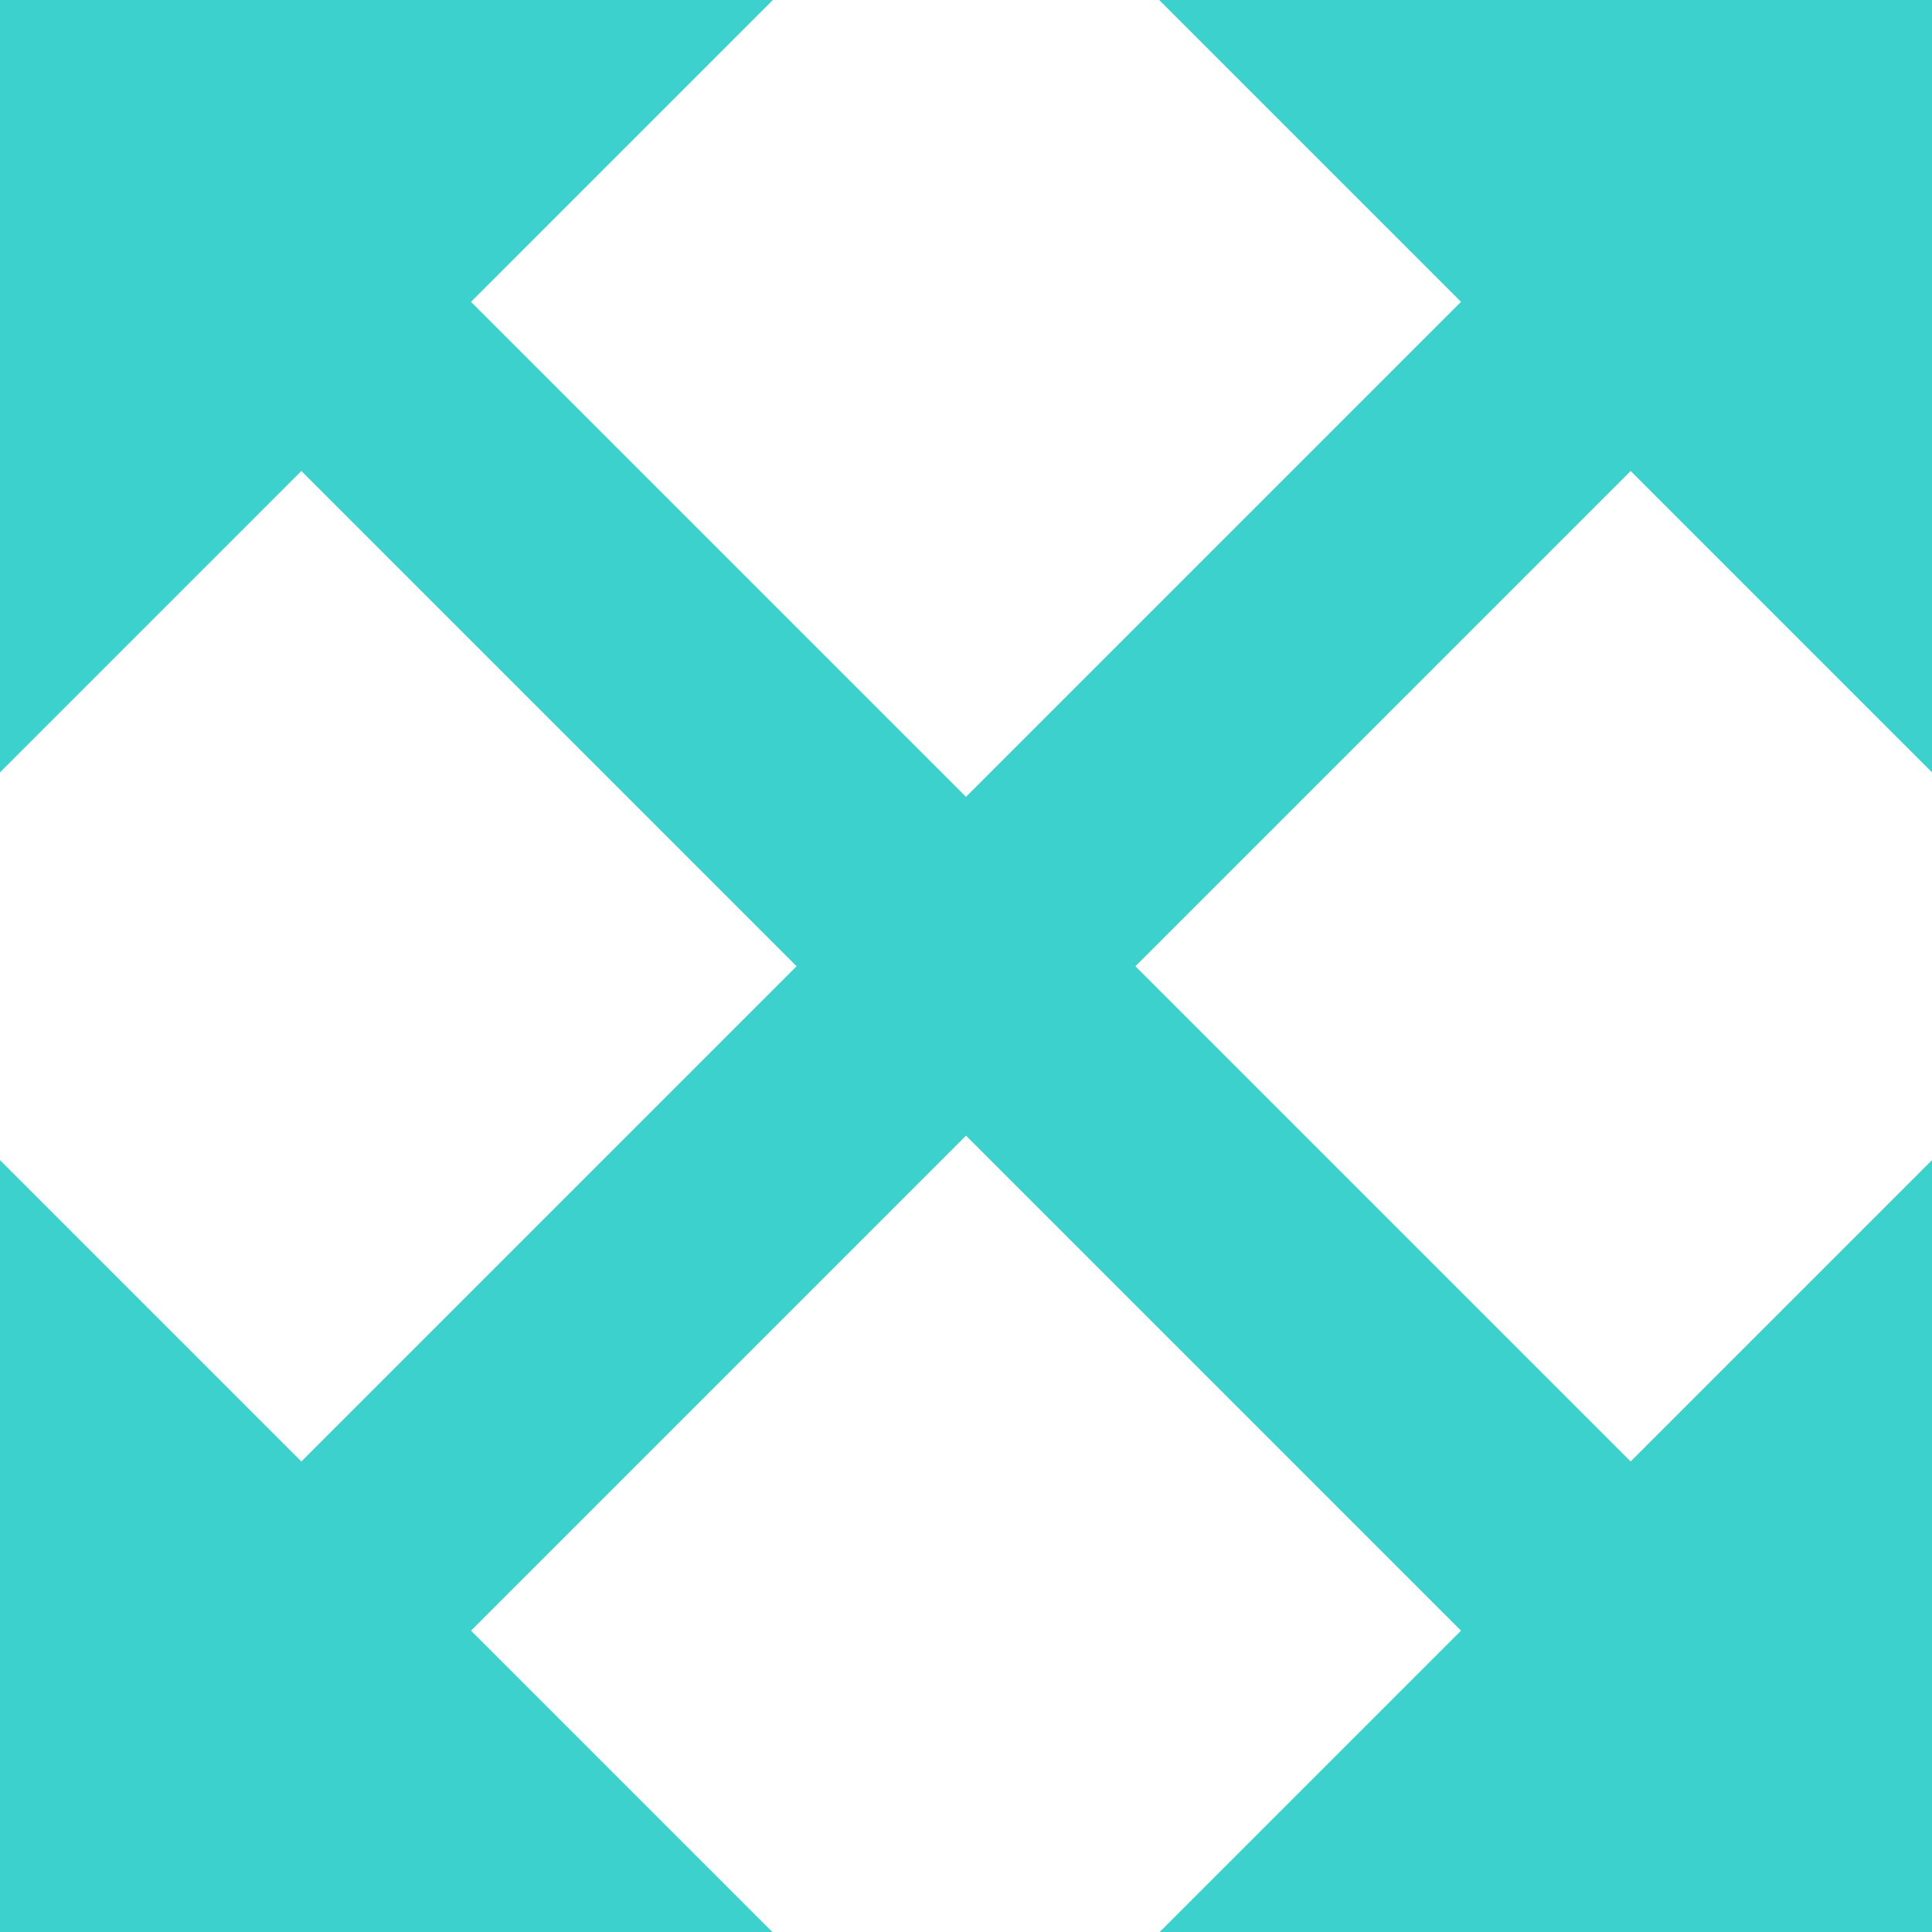
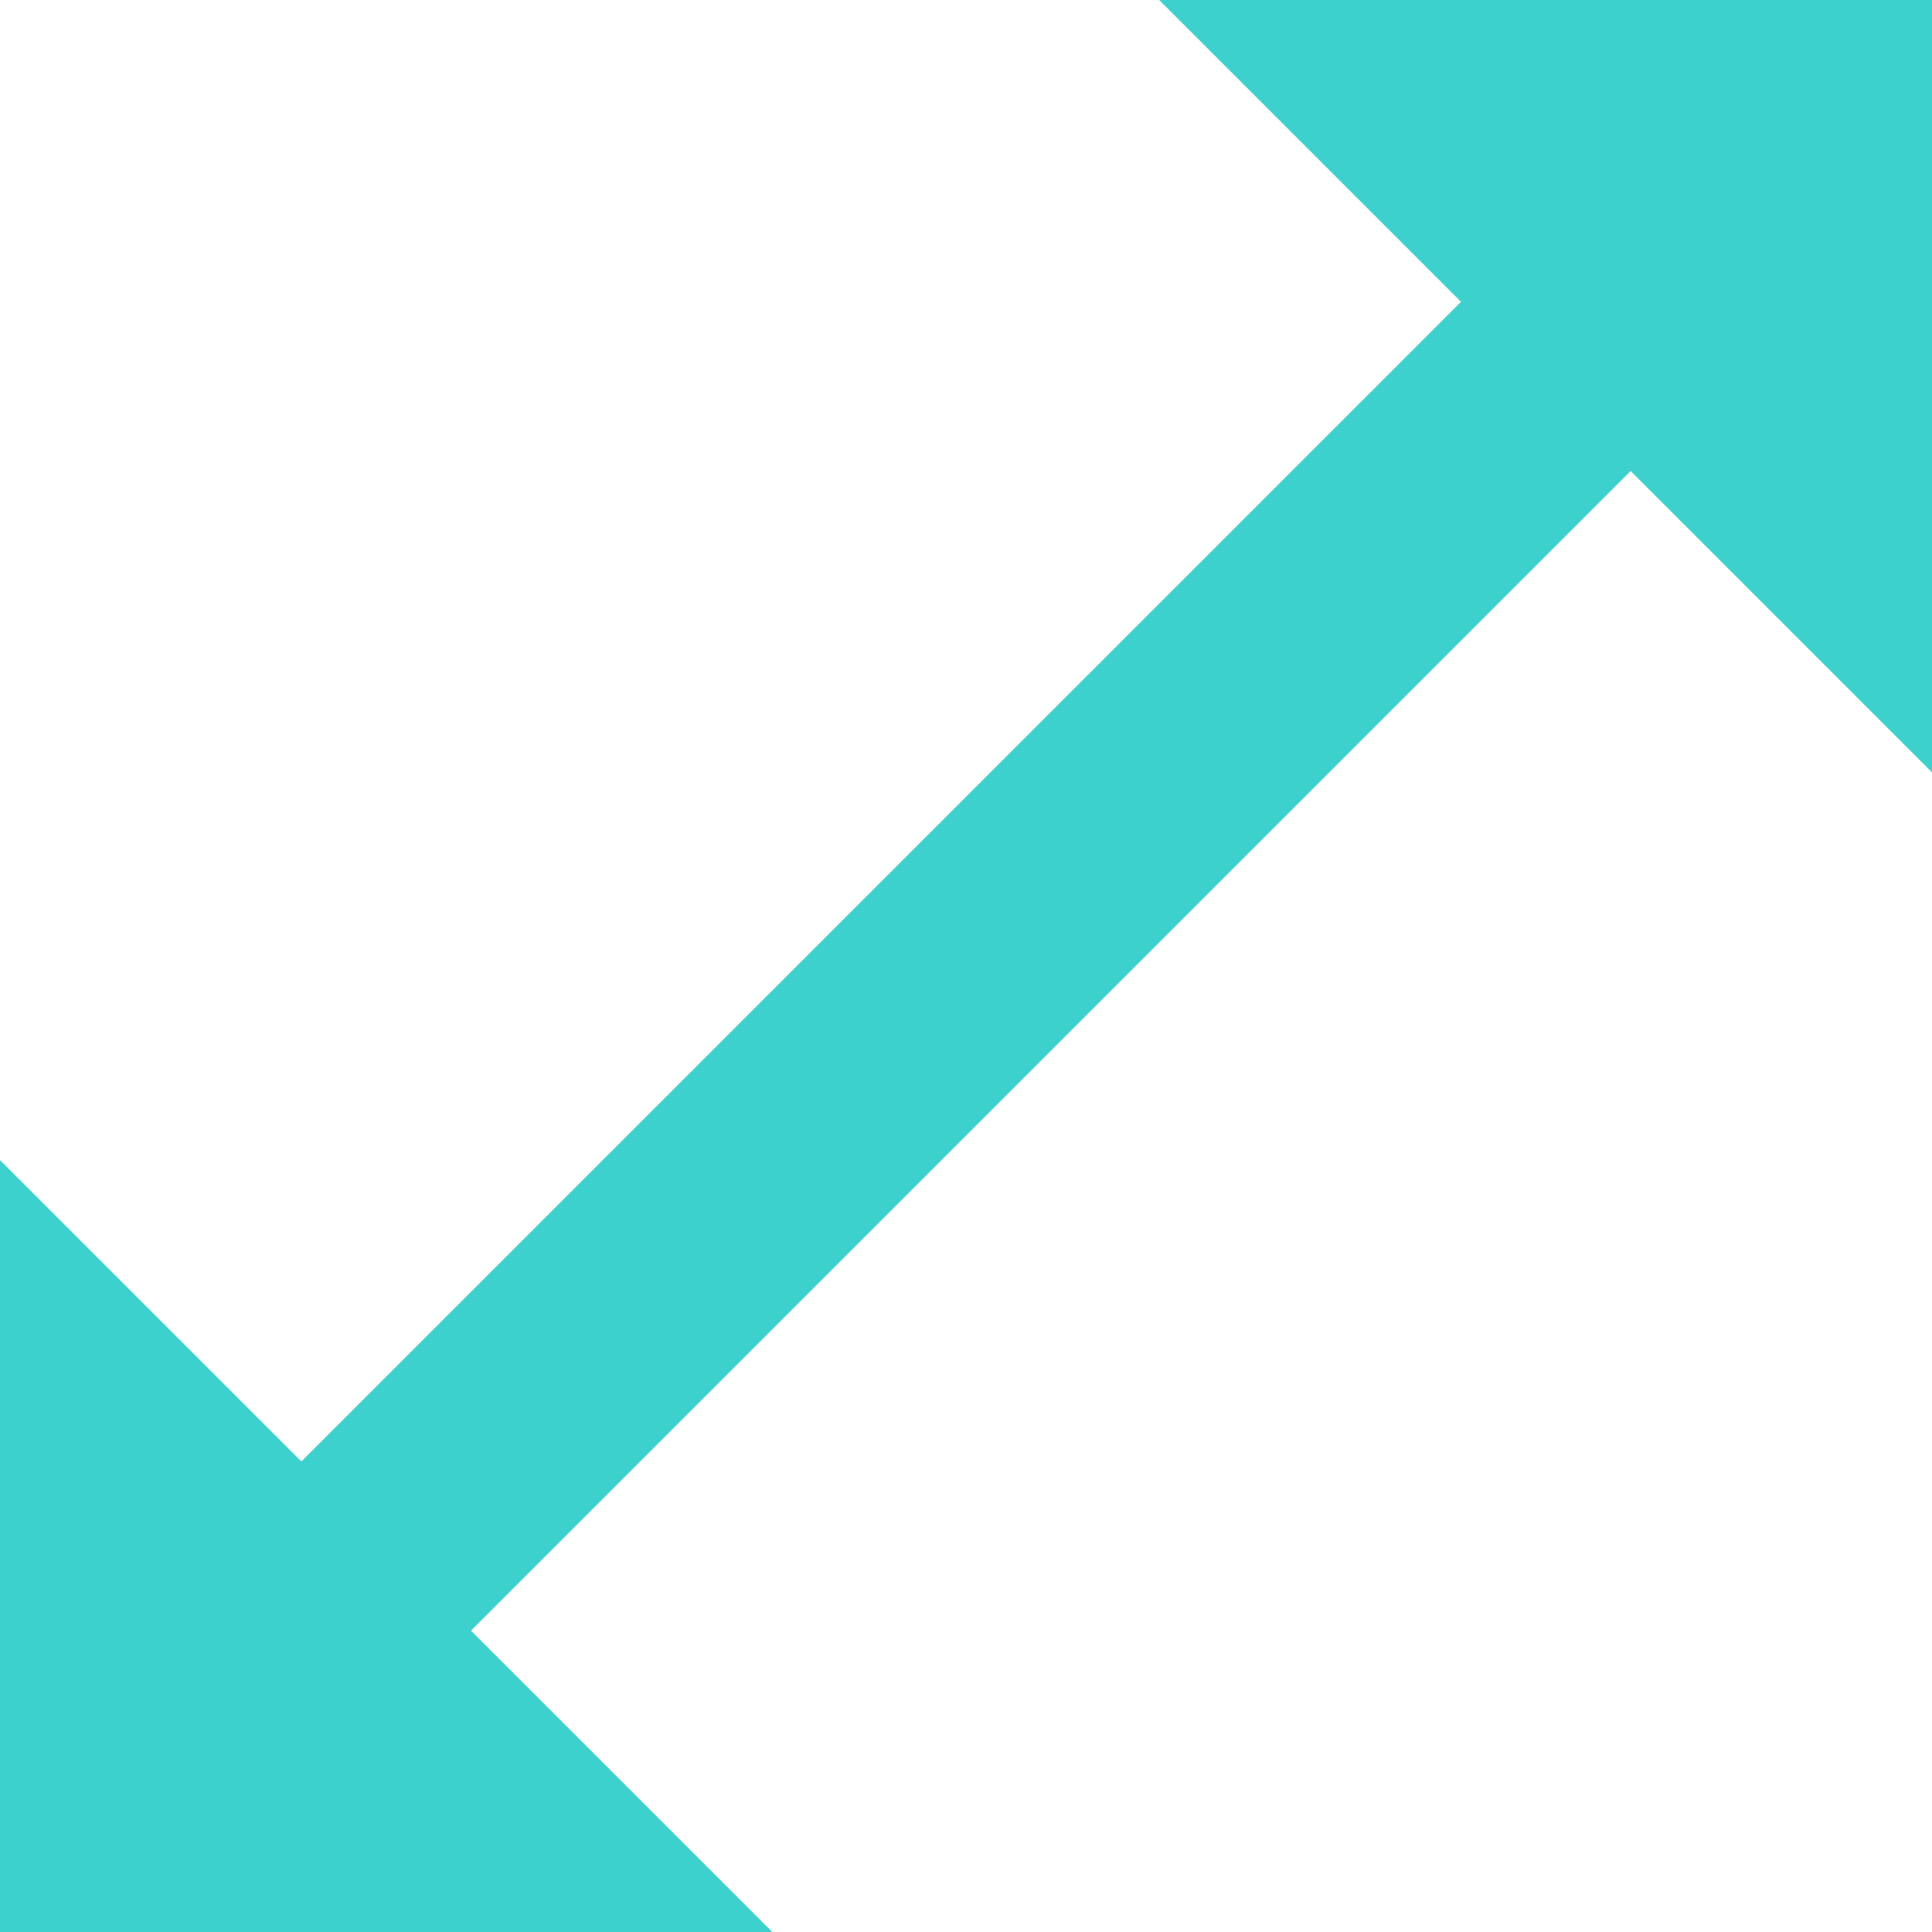
<svg xmlns="http://www.w3.org/2000/svg" width="12.162" height="12.162" viewBox="0 0 12.162 12.162">
  <g id="Group_284" data-name="Group 284" transform="translate(0)">
    <g id="Group_283" data-name="Group 283">
      <path id="Icon_ionic-md-resize" data-name="Icon ionic-md-resize" d="M10.672,3.375l1.9,1.9-7.3,7.3-1.9-1.9v4.865H8.24l-1.9-1.9,7.3-7.3,1.9,1.9V3.375Z" transform="translate(-3.375 -3.375)" fill="#3cd1cc" />
    </g>
-     <path id="Icon_ionic-md-resize-2" data-name="Icon ionic-md-resize" d="M8.24,3.375l-1.9,1.9,7.3,7.3,1.9-1.9v4.865H10.672l1.9-1.9-7.3-7.3-1.9,1.9V3.375Z" transform="translate(-3.375 -3.375)" fill="#3cd1cc" />
  </g>
</svg>